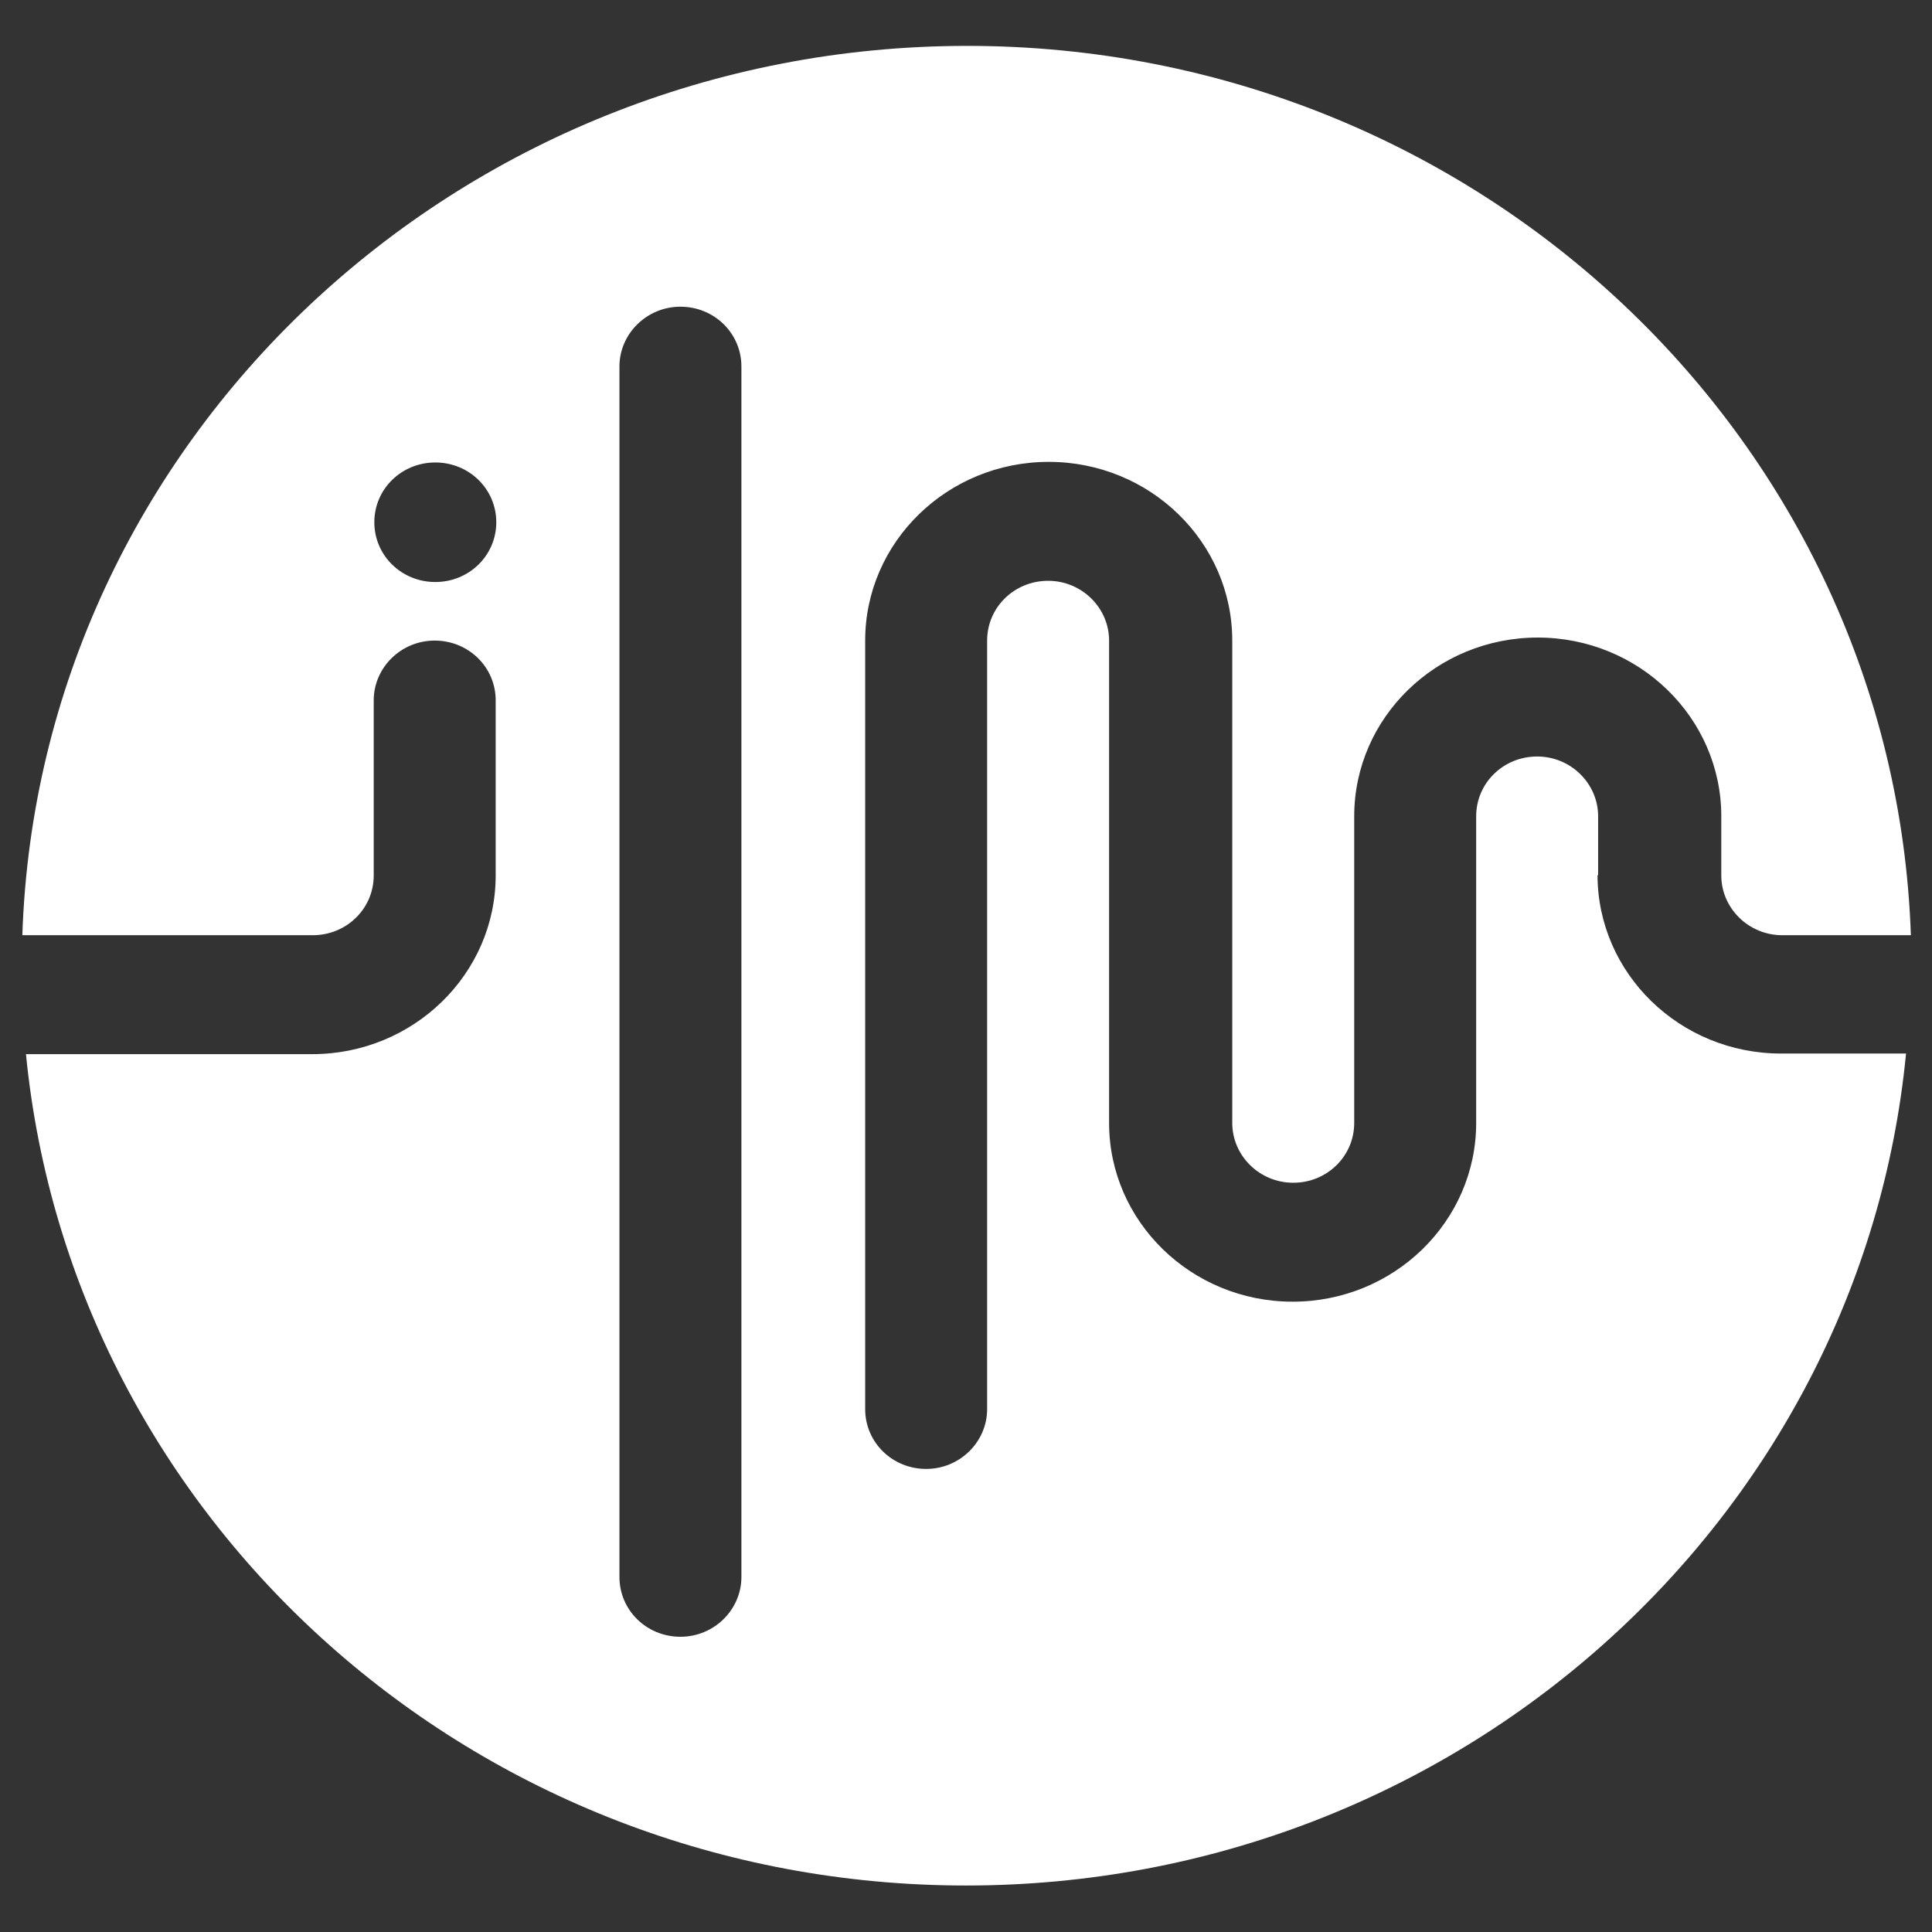
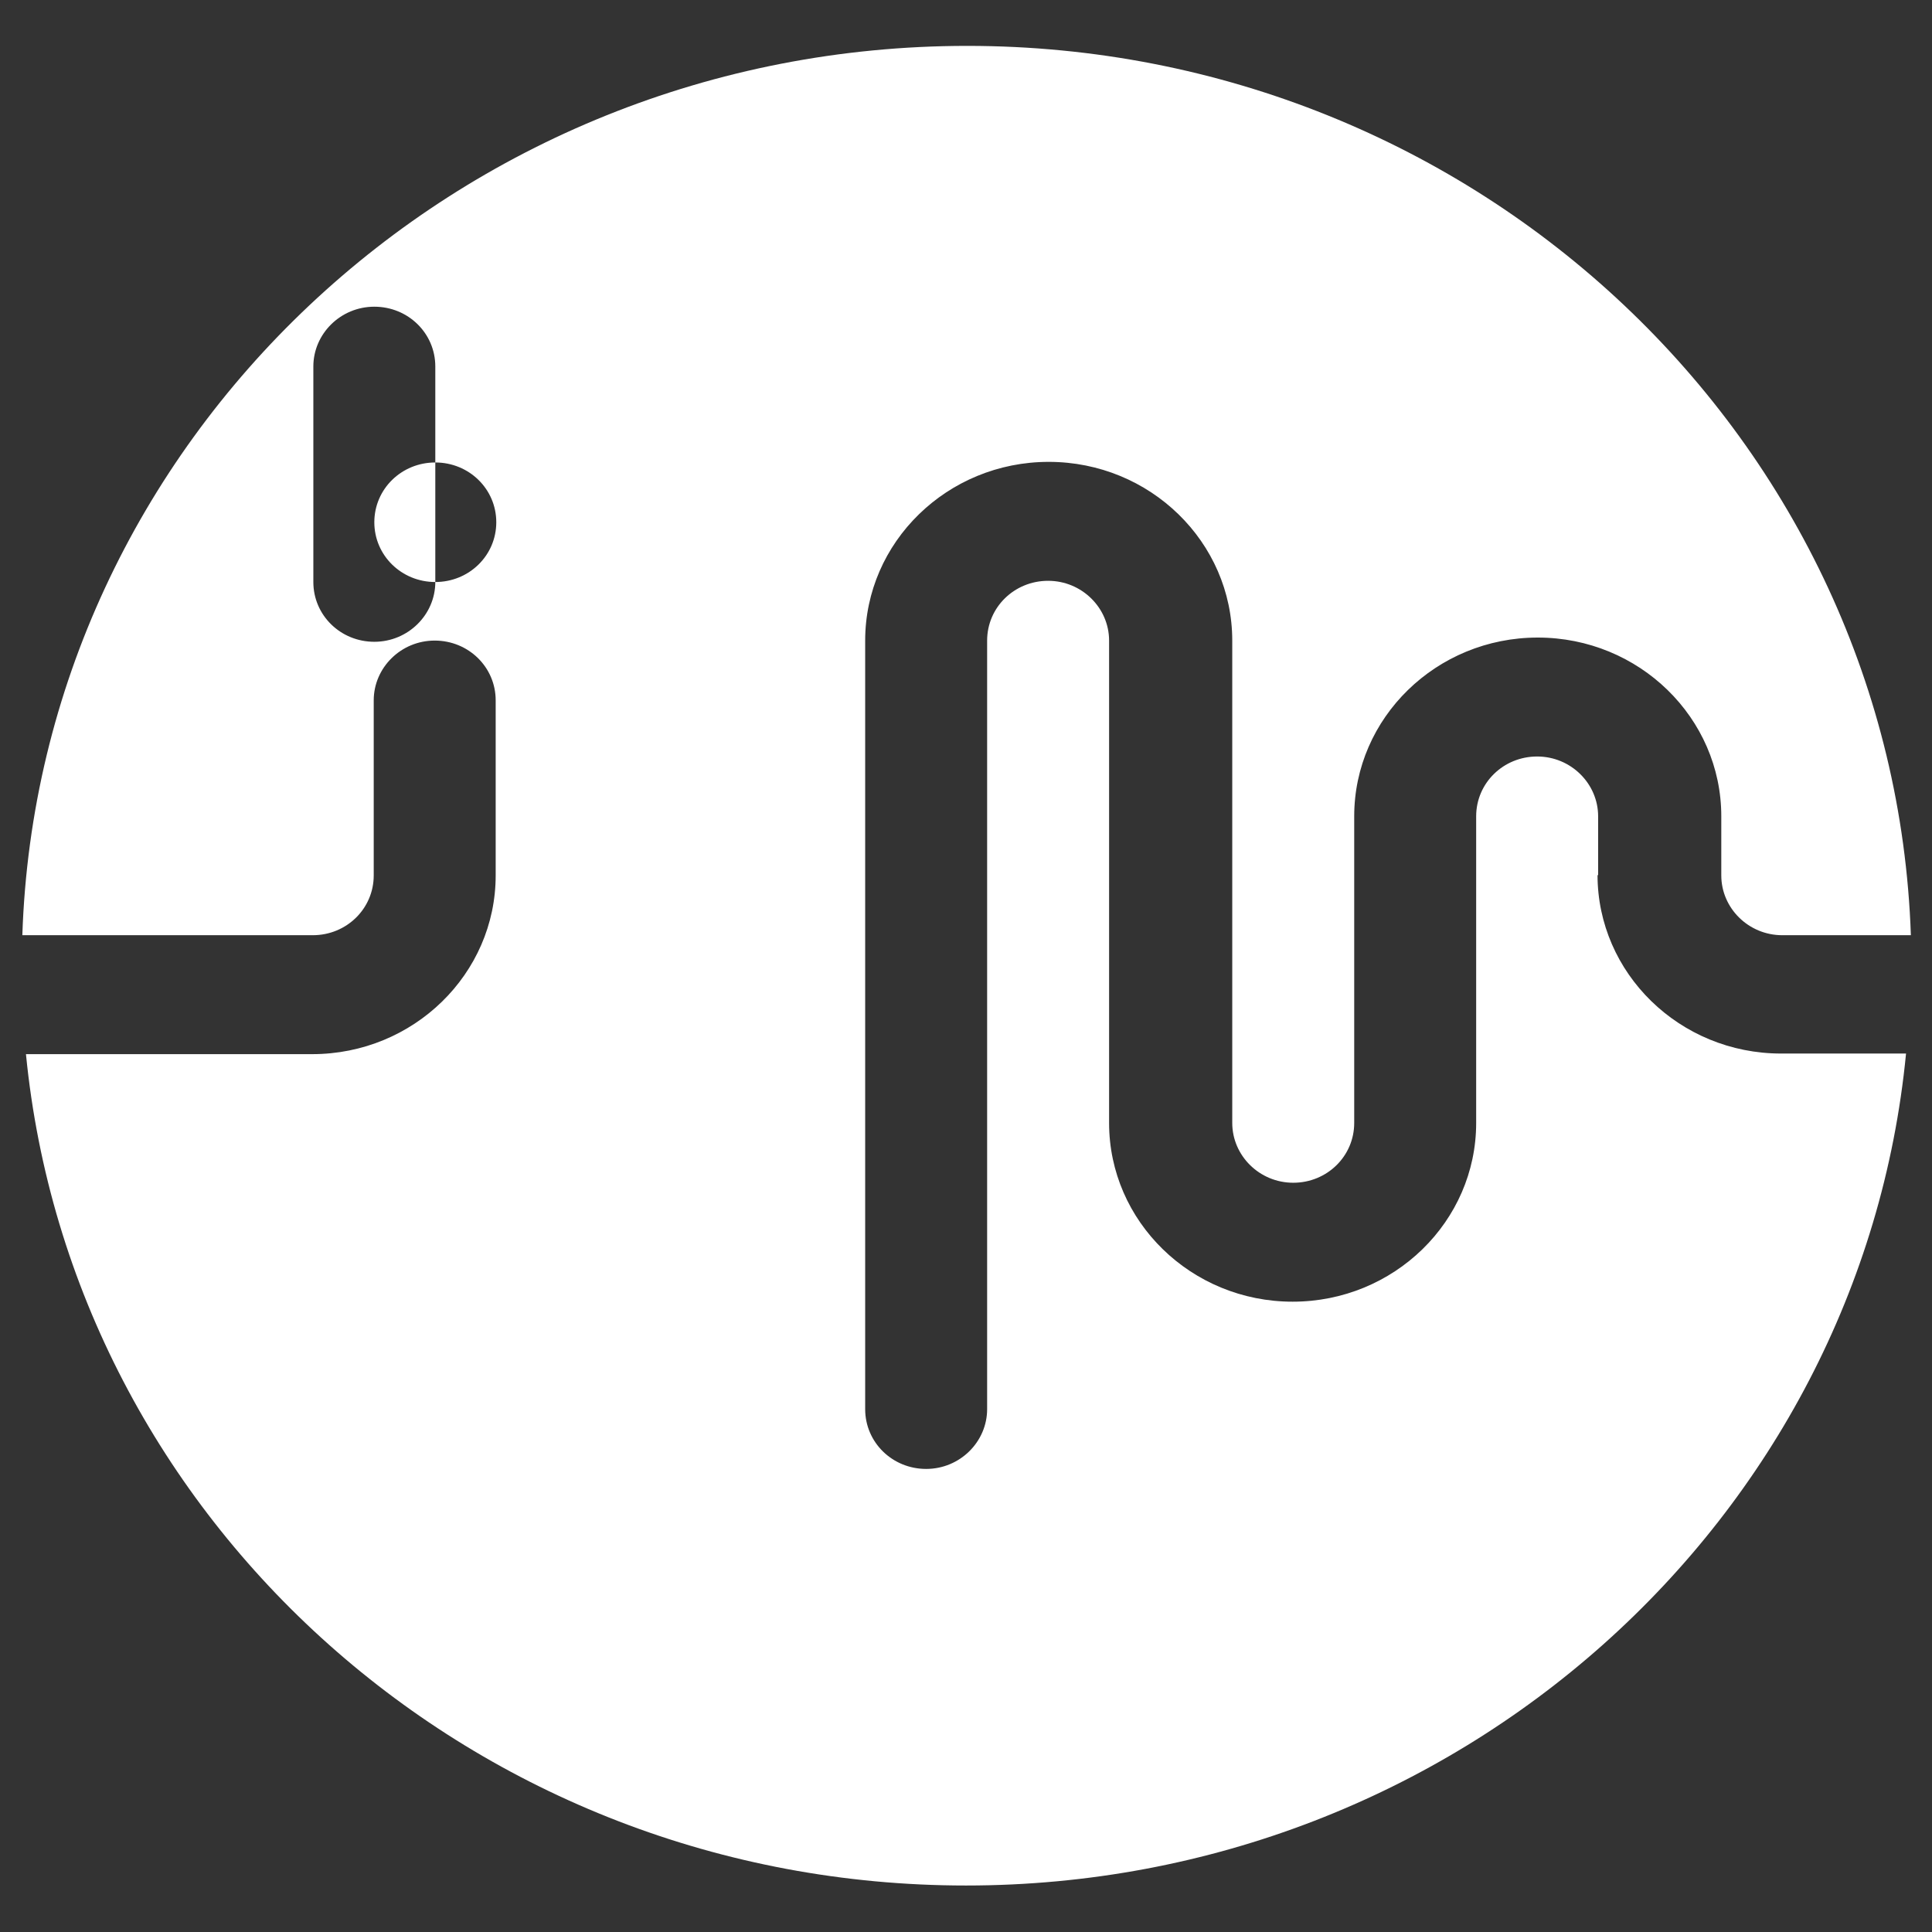
<svg xmlns="http://www.w3.org/2000/svg" id="Layer_1" viewBox="0 0 32 32">
  <rect x="0" y="0" width="32" height="32" fill="#333333" stroke="none" />
  <defs>
    <style>.cls-1{fill:#fff;stroke-width:0px;}</style>
  </defs>
-   <path class="cls-1" d="M26.47,14.5v-.98c0-.54-.45-.99-1.01-.99s-1.01.44-1.01.99v5.08c0,1.63-1.36,2.96-3.04,2.96s-3.04-1.33-3.04-2.96v-7.99c0-.54-.45-.99-1.01-.99s-1.01.44-1.01.99v12.73c0,.54-.45.99-1.01.99s-1.01-.44-1.01-.99v-12.73c0-1.63,1.36-2.96,3.04-2.96s3.04,1.33,3.04,2.96v7.99c0,.54.45.99,1.01.99s1.01-.44,1.01-.99v-5.08c0-1.63,1.36-2.96,3.04-2.96s3.04,1.33,3.04,2.96v.98c0,.54.45.99,1.01.99h2.13c-.28-8.18-7.17-14.73-15.63-14.73S.64,7.31.37,15.49h4.81c.56,0,1.01-.44,1.01-.99v-2.9c0-.54.45-.99,1.01-.99s1.01.44,1.01.99v2.9c0,1.63-1.36,2.96-3.04,2.96H.43c.76,7.73,7.44,13.77,15.57,13.77s14.82-6.05,15.57-13.78h-2.07c-1.68,0-3.04-1.33-3.04-2.96ZM7.21,9.64c-.56,0-1.01-.44-1.01-.99s.45-.99,1.01-.99,1.01.44,1.01.99-.45.99-1.01.99ZM12.28,26.12c0,.54-.45.99-1.01.99s-1.01-.44-1.01-.99V6.07c0-.54.45-.99,1.01-.99s1.01.44,1.01.99v20.05Z" />
+   <path class="cls-1" d="M26.47,14.5v-.98c0-.54-.45-.99-1.01-.99s-1.01.44-1.01.99v5.08c0,1.63-1.36,2.96-3.04,2.96s-3.04-1.33-3.04-2.96v-7.99c0-.54-.45-.99-1.01-.99s-1.01.44-1.01.99v12.73c0,.54-.45.99-1.01.99s-1.01-.44-1.01-.99v-12.73c0-1.63,1.36-2.96,3.04-2.96s3.04,1.33,3.04,2.96v7.99c0,.54.45.99,1.01.99s1.01-.44,1.01-.99v-5.08c0-1.63,1.36-2.96,3.04-2.96s3.04,1.33,3.04,2.96v.98c0,.54.45.99,1.01.99h2.13c-.28-8.18-7.17-14.73-15.63-14.73S.64,7.31.37,15.49h4.81c.56,0,1.01-.44,1.01-.99v-2.9c0-.54.45-.99,1.01-.99s1.01.44,1.01.99v2.9c0,1.63-1.36,2.96-3.04,2.96H.43c.76,7.73,7.44,13.77,15.57,13.77s14.82-6.05,15.57-13.78h-2.07c-1.68,0-3.04-1.33-3.04-2.96ZM7.21,9.64c-.56,0-1.01-.44-1.01-.99s.45-.99,1.01-.99,1.01.44,1.01.99-.45.99-1.01.99Zc0,.54-.45.99-1.01.99s-1.01-.44-1.01-.99V6.07c0-.54.45-.99,1.01-.99s1.01.44,1.01.99v20.05Z" />
</svg>